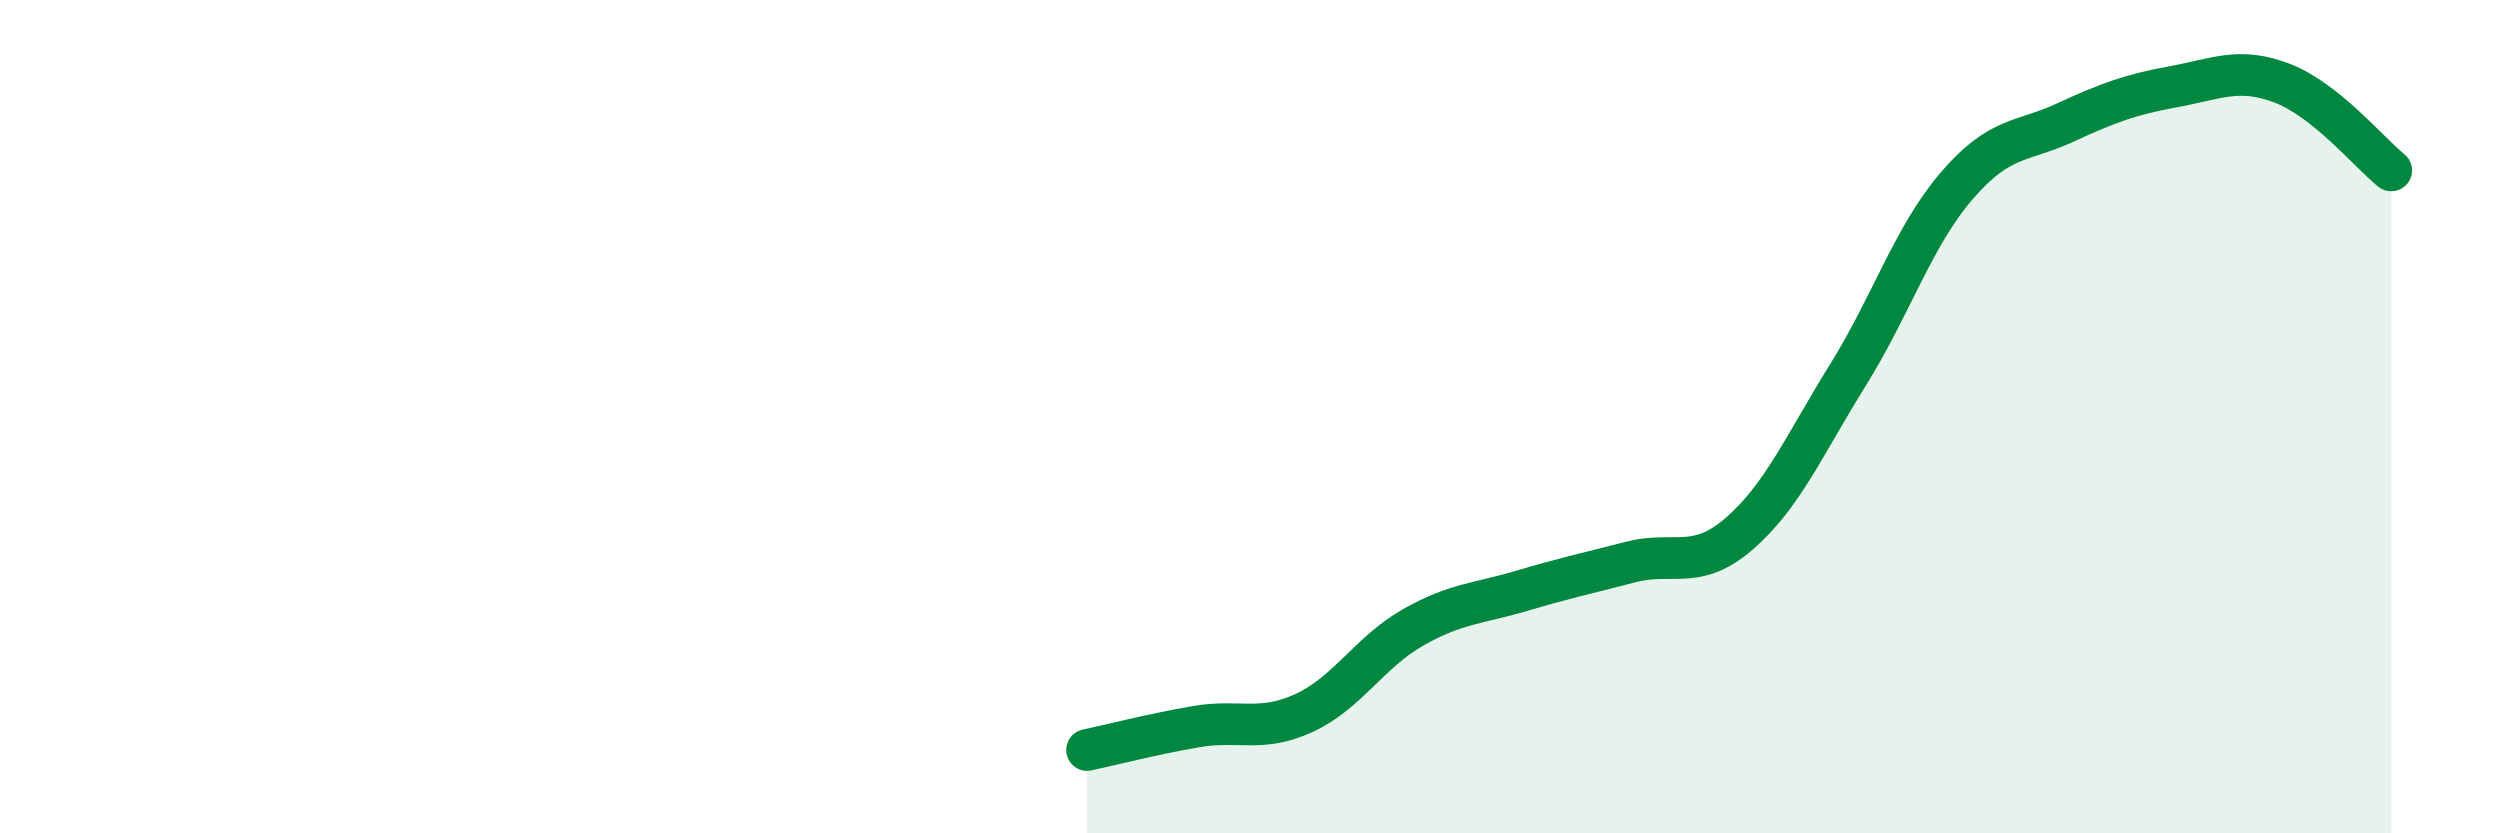
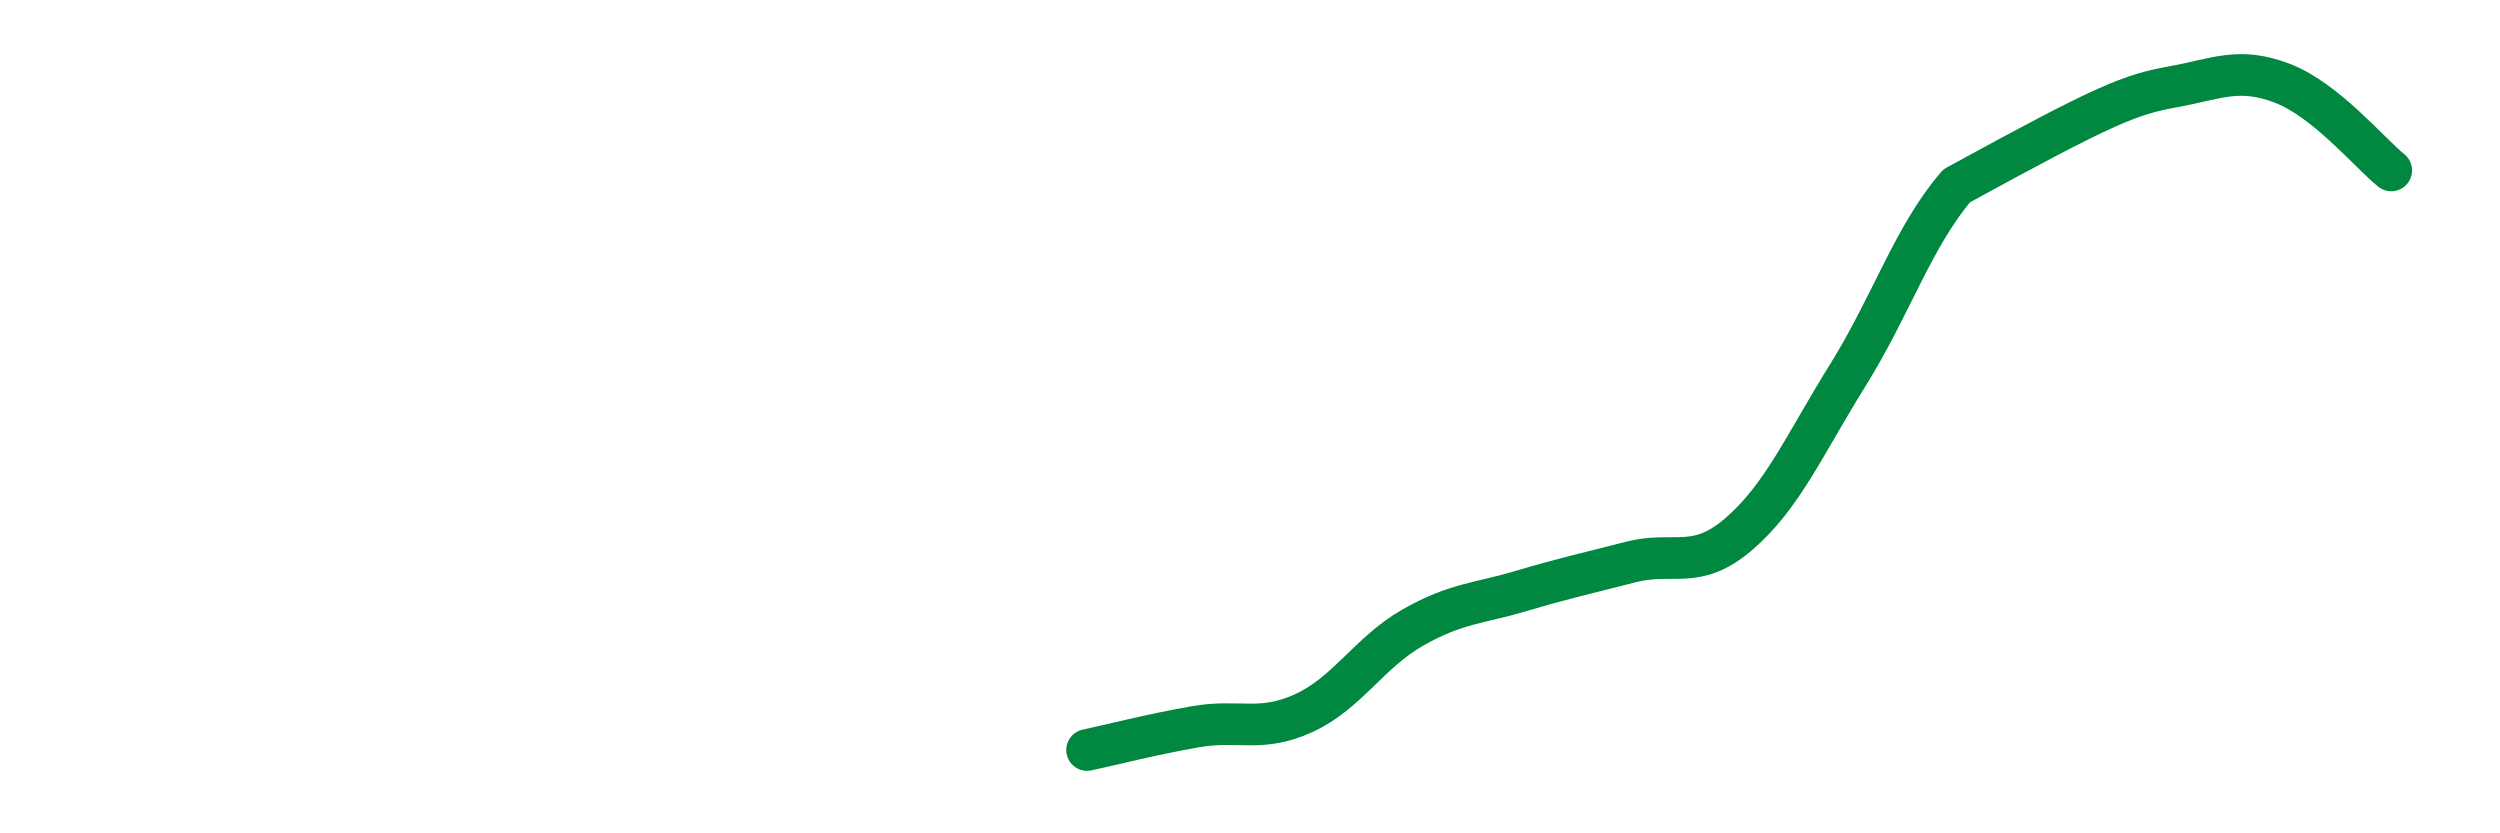
<svg xmlns="http://www.w3.org/2000/svg" width="60" height="20" viewBox="0 0 60 20">
-   <path d="M 26.09,18 C 26.61,17.89 27.66,17.62 28.7,17.44 C 29.74,17.26 30.26,17.59 31.3,17.11 C 32.34,16.63 32.87,15.65 33.91,15.06 C 34.95,14.47 35.48,14.49 36.52,14.18 C 37.56,13.87 38.09,13.76 39.13,13.49 C 40.17,13.22 40.7,13.71 41.74,12.81 C 42.78,11.91 43.31,10.67 44.35,9 C 45.39,7.33 45.92,5.67 46.96,4.46 C 48,3.25 48.53,3.42 49.57,2.94 C 50.61,2.46 51.13,2.27 52.17,2.08 C 53.21,1.89 53.74,1.6 54.78,2 C 55.82,2.4 56.87,3.67 57.39,4.09L57.39 20L26.09 20Z" fill="#008740" opacity="0.1" stroke-linecap="round" stroke-linejoin="round" />
-   <path d="M 26.09,18 C 26.61,17.89 27.66,17.62 28.7,17.44 C 29.74,17.26 30.26,17.59 31.3,17.11 C 32.34,16.63 32.87,15.65 33.91,15.06 C 34.95,14.47 35.48,14.49 36.52,14.18 C 37.56,13.87 38.09,13.76 39.13,13.49 C 40.17,13.22 40.7,13.71 41.74,12.81 C 42.78,11.91 43.31,10.67 44.35,9 C 45.39,7.33 45.92,5.67 46.96,4.46 C 48,3.25 48.53,3.42 49.57,2.94 C 50.61,2.46 51.13,2.27 52.17,2.08 C 53.21,1.89 53.74,1.6 54.78,2 C 55.82,2.4 56.87,3.67 57.39,4.09" stroke="#008740" stroke-width="1" fill="none" stroke-linecap="round" stroke-linejoin="round" />
+   <path d="M 26.09,18 C 26.61,17.89 27.66,17.62 28.7,17.44 C 29.74,17.26 30.26,17.59 31.3,17.11 C 32.34,16.63 32.87,15.65 33.91,15.06 C 34.95,14.47 35.48,14.49 36.52,14.18 C 37.56,13.87 38.09,13.76 39.13,13.49 C 40.17,13.22 40.7,13.71 41.74,12.81 C 42.78,11.91 43.31,10.67 44.35,9 C 45.39,7.33 45.92,5.67 46.96,4.46 C 50.61,2.46 51.13,2.27 52.17,2.08 C 53.21,1.89 53.74,1.6 54.78,2 C 55.82,2.4 56.87,3.67 57.39,4.09" stroke="#008740" stroke-width="1" fill="none" stroke-linecap="round" stroke-linejoin="round" />
</svg>